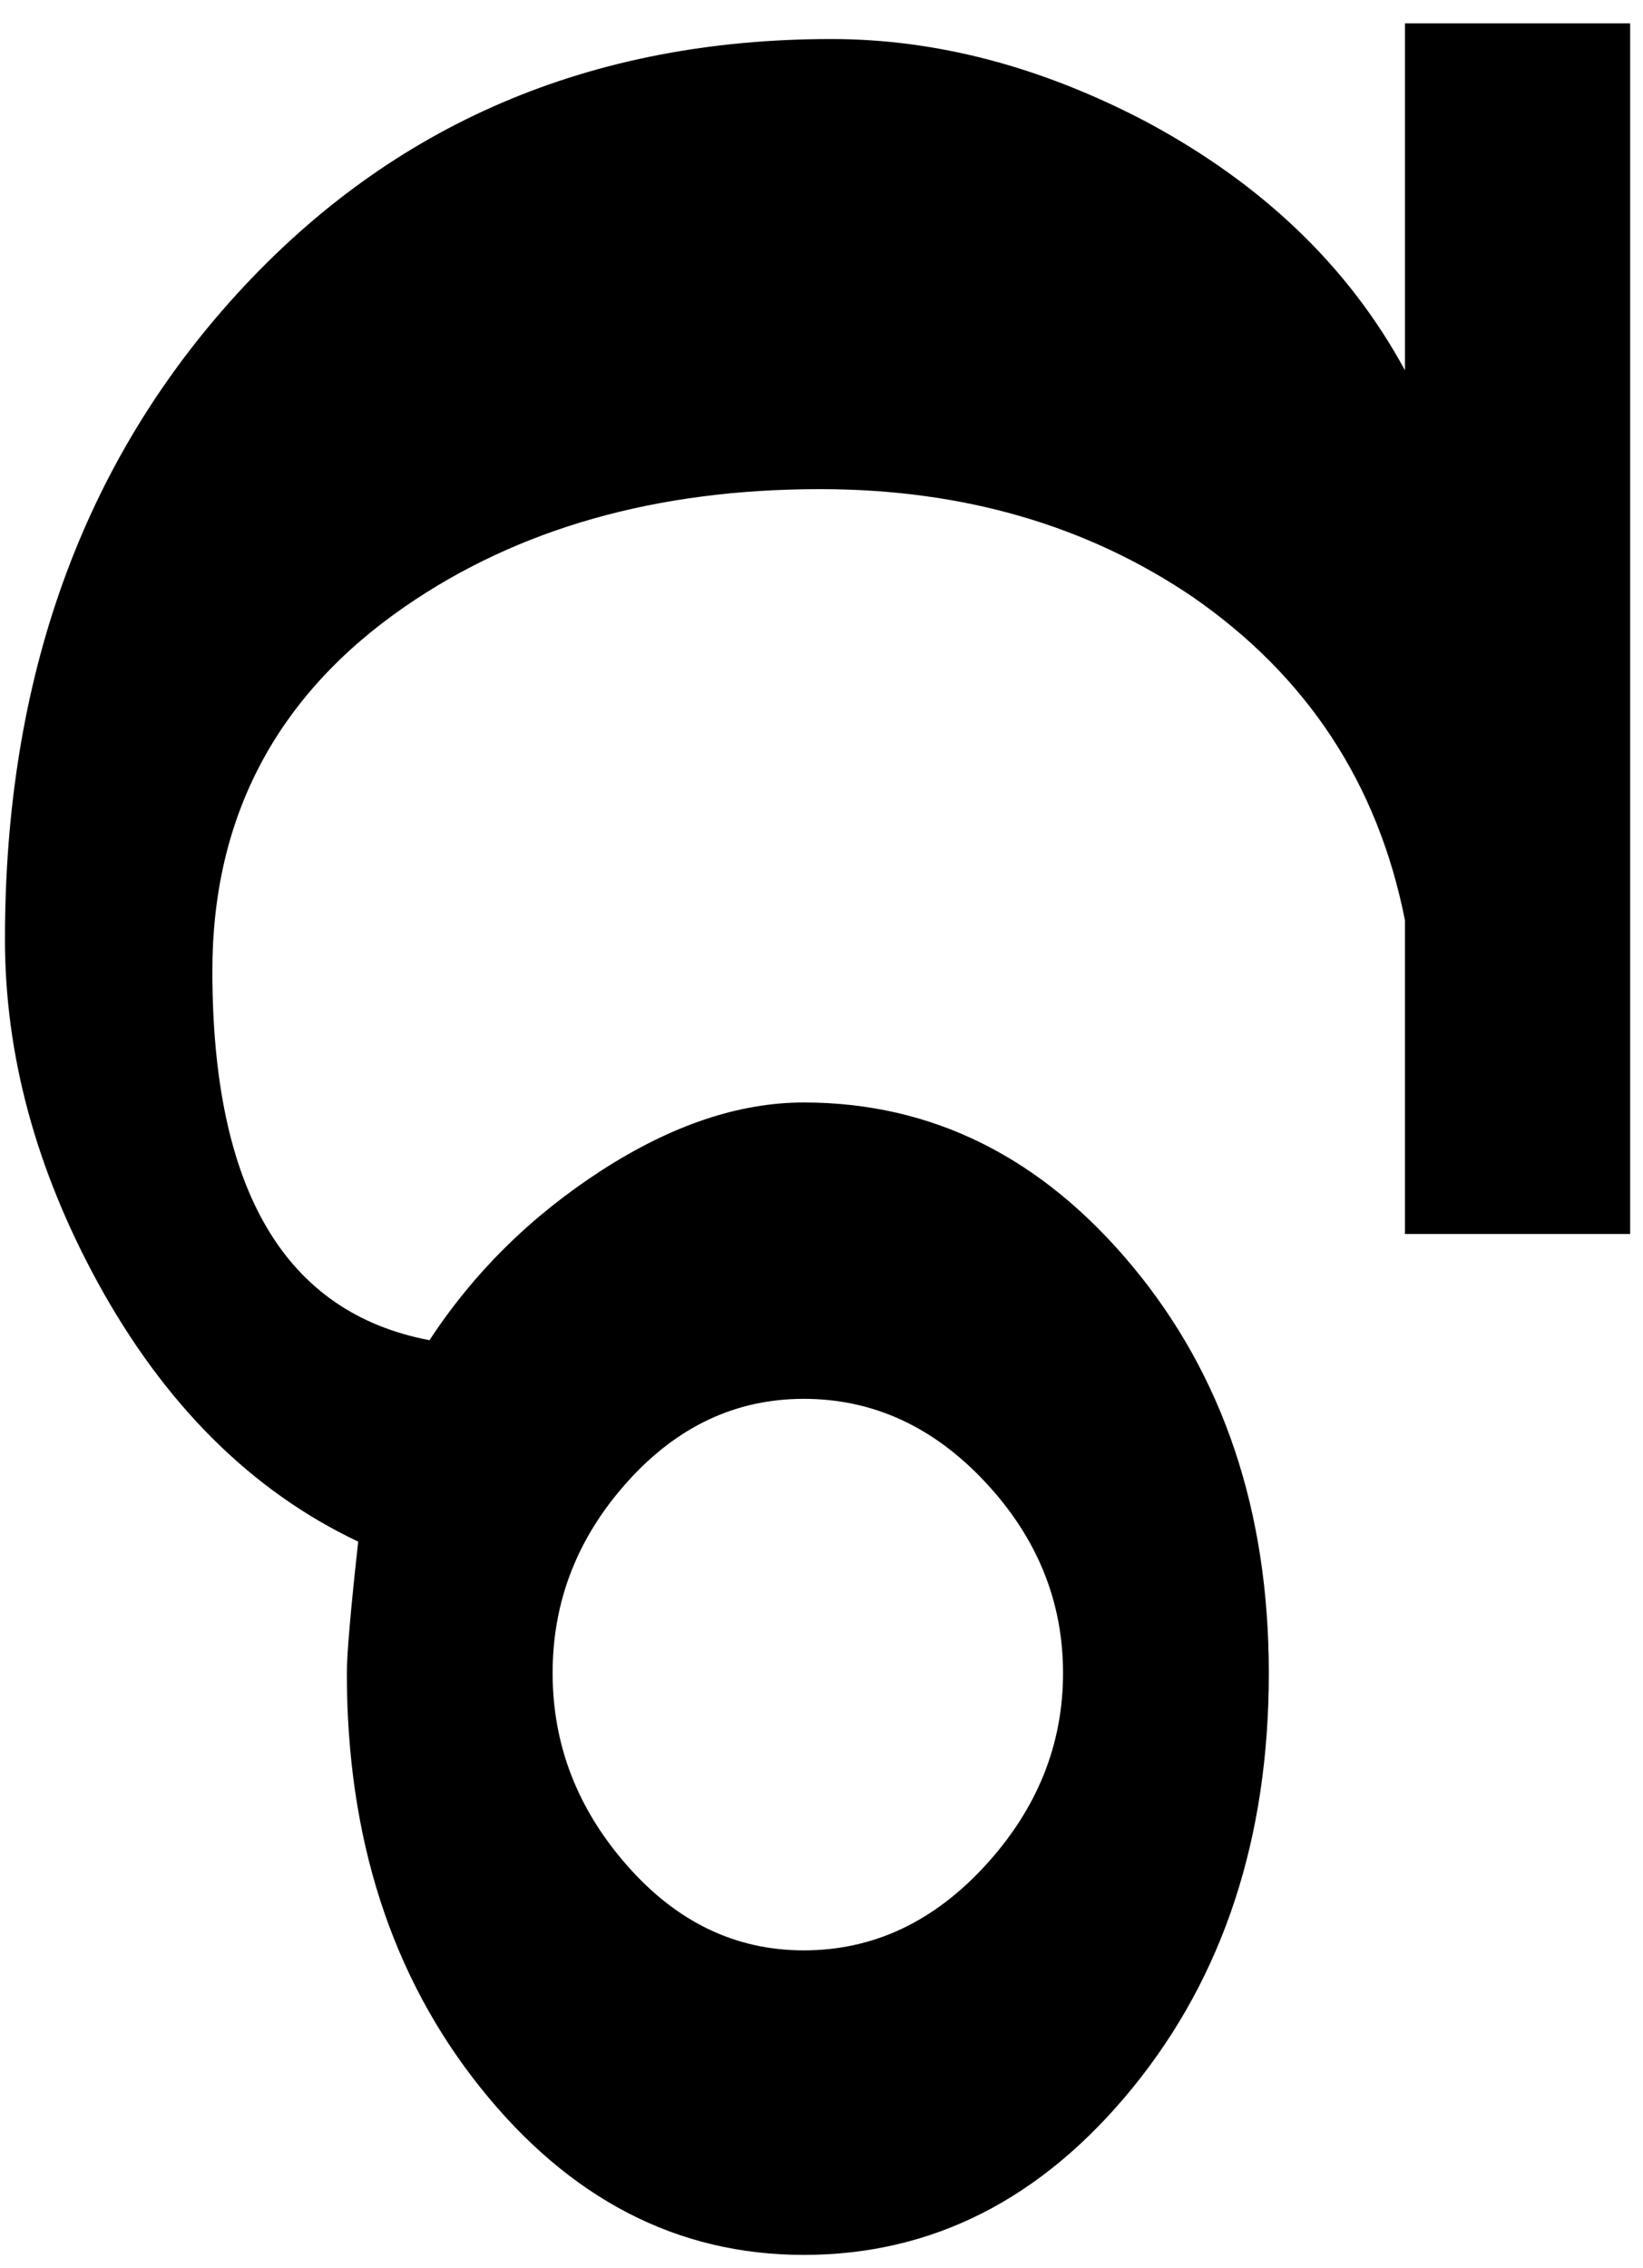
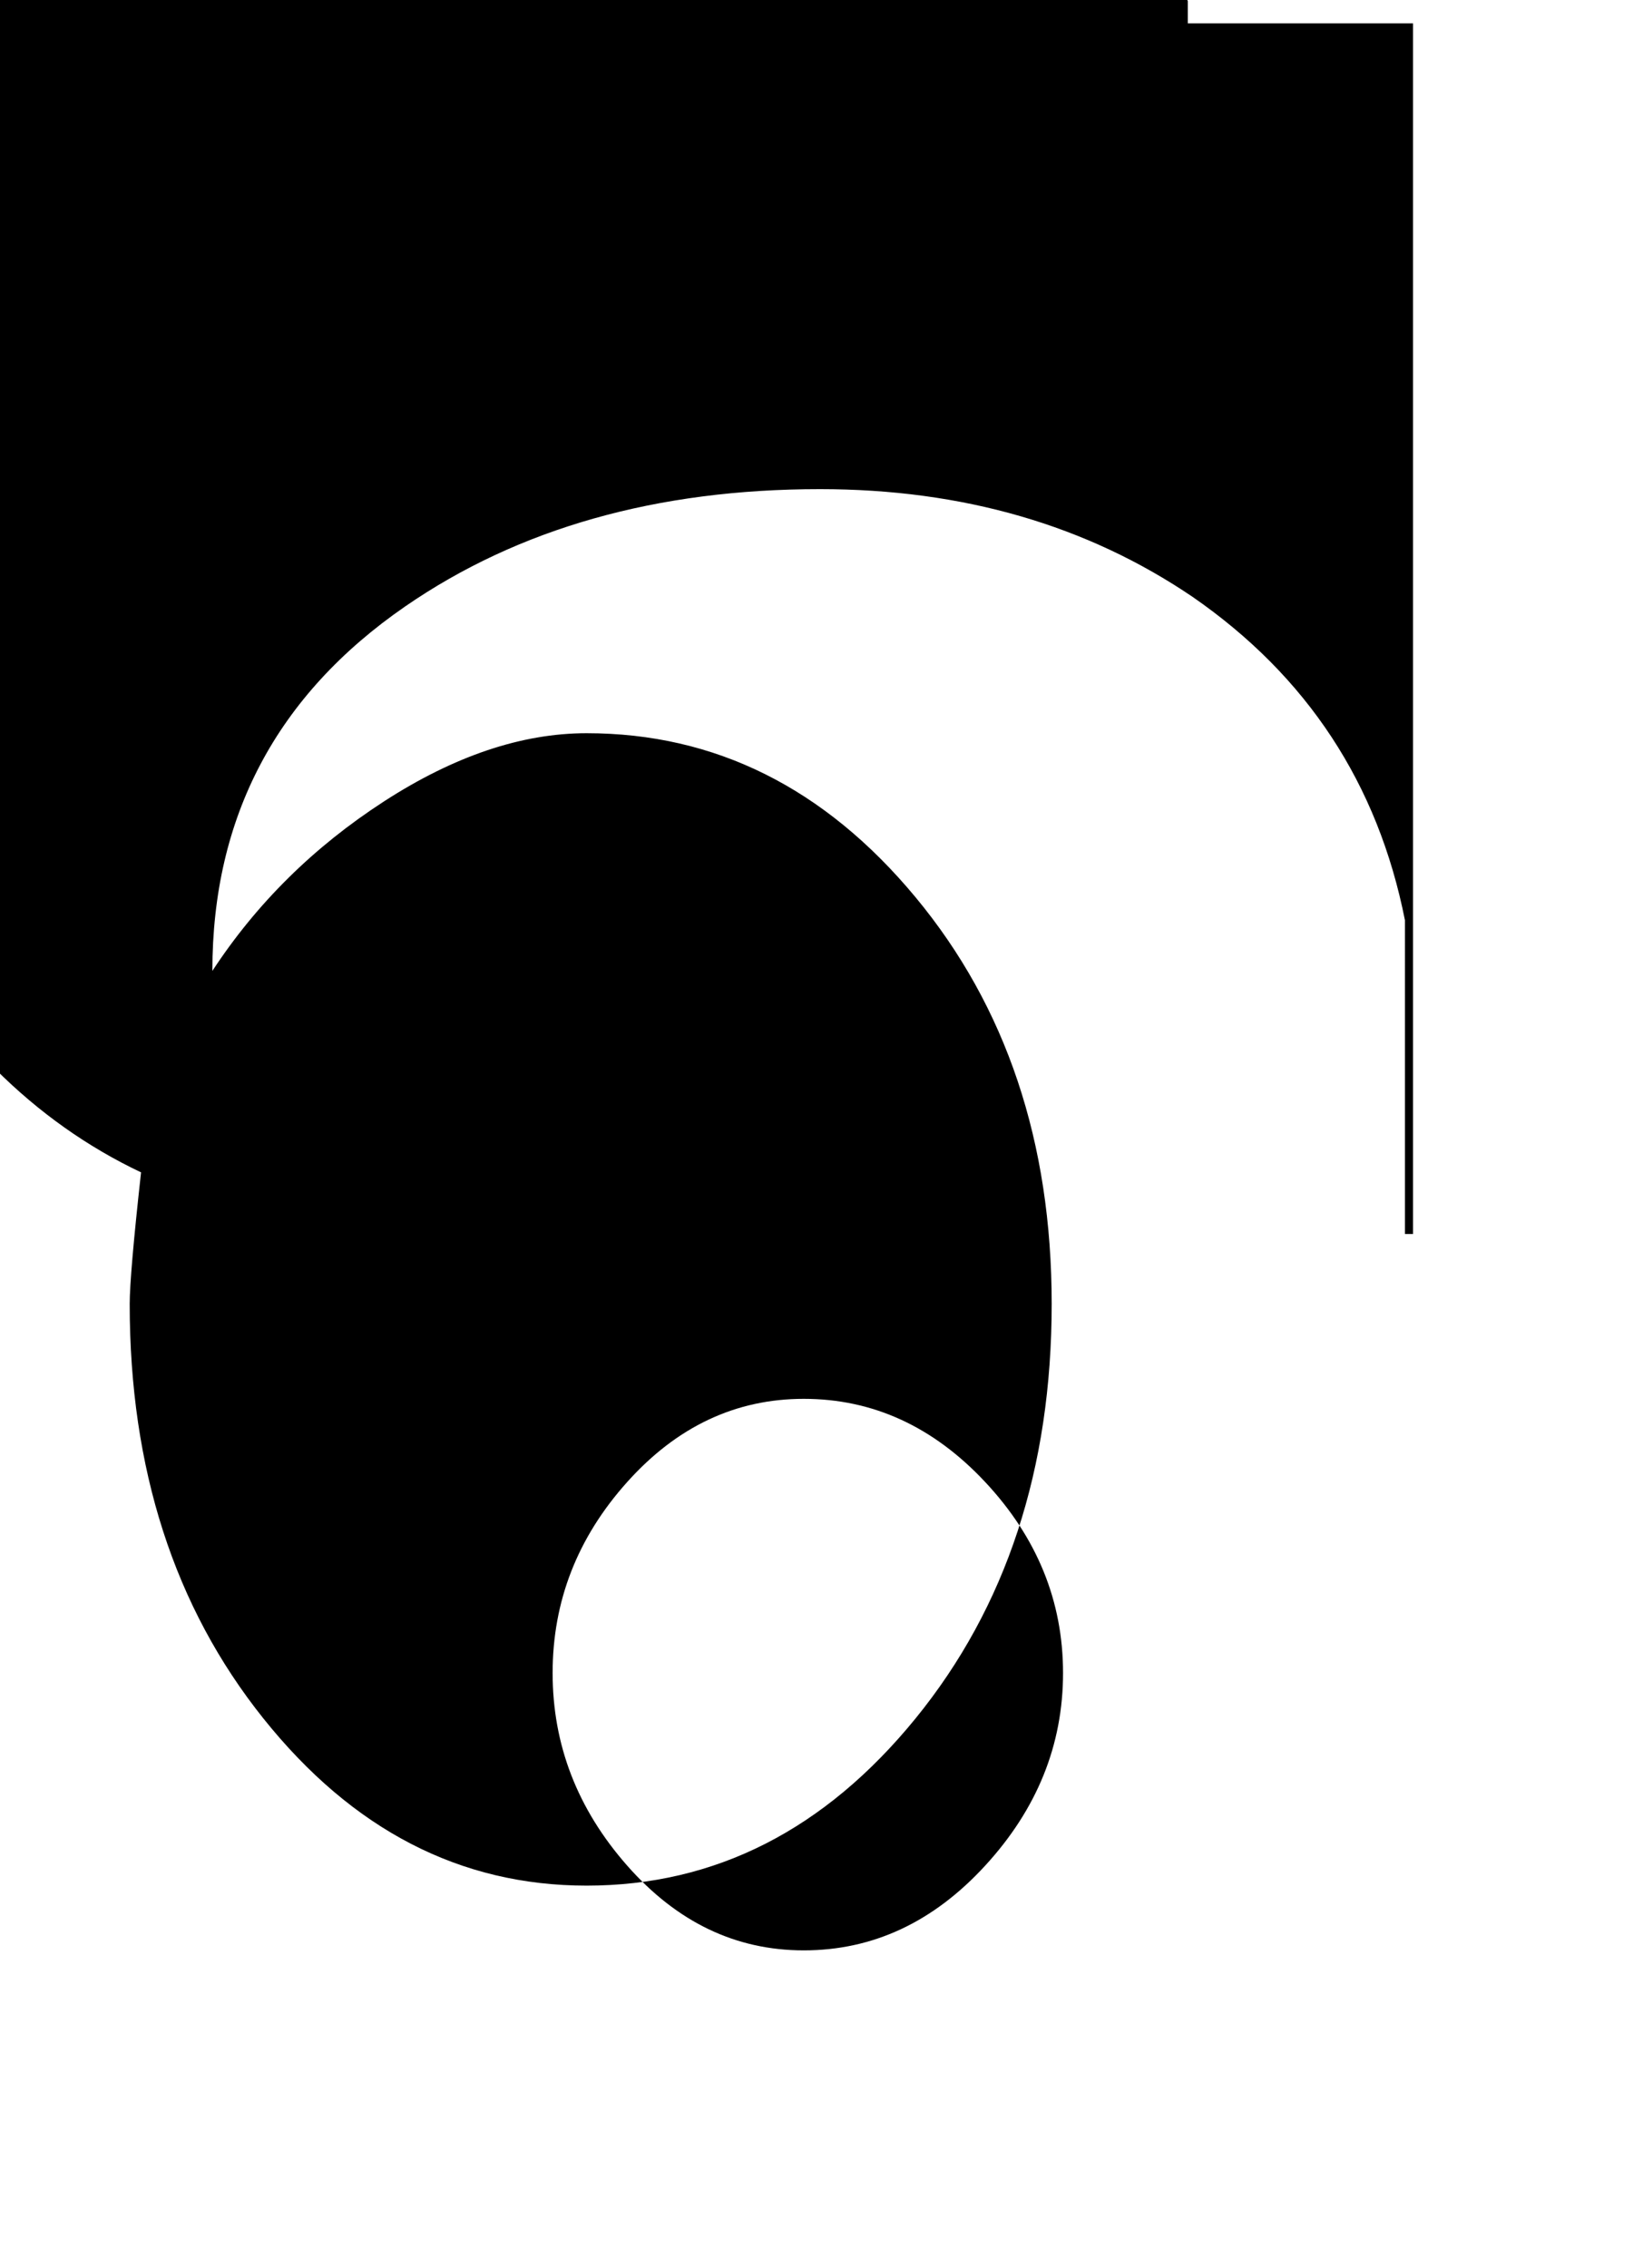
<svg xmlns="http://www.w3.org/2000/svg" version="1.1" id="Layer_1" x="0px" y="0px" width="564.876px" height="779.494px" viewBox="0 0 564.876 779.494" enable-background="new 0 0 564.876 779.494" xml:space="preserve">
  <g>
-     <path d="M560.465,424.137h-77.438V316.277c-9.281-46.844-33.609-83.875-72.984-111.109   c-36.406-24.688-79.109-37.047-128.125-37.047c-56.094,0-103.625,13.438-142.609,40.313c-44.203,30.5-66.297,72.266-66.297,125.281   c0,75.188,24.875,117.484,74.656,126.922c15.219-23.234,34.891-42.656,59.031-58.281c24.141-15.609,47.359-23.422,69.641-23.422   c44.188,0,81.891,18.797,113.094,56.391c31.188,37.594,46.797,84.188,46.797,139.75c0,56.672-15.609,104.172-46.797,142.484   c-31.203,38.313-68.906,57.469-113.094,57.469c-43.453,0-80.5-19.156-111.141-57.469s-45.953-85.813-45.953-142.469   c0-6.531,1.297-21.609,3.906-45.219c-36.781-17.422-66.672-47.203-89.703-89.344c-21.172-38.859-31.75-78.078-31.75-117.672   c0-89.703,26.641-163.703,79.938-222c53.297-58.281,121.359-87.438,204.188-87.438c36.016,0,72.031,9.453,108.063,28.328   c40.109,21.438,69.828,49.938,89.141,85.531V8.027h77.438V424.137z M365.48,575.027c0-24.688-8.922-46.563-26.75-65.625   s-38.625-28.609-62.391-28.609c-23.406,0-43.641,9.547-60.719,28.609c-17.094,19.063-25.625,40.938-25.625,65.625   c0,24.703,8.531,46.766,25.625,66.188c17.078,19.438,37.313,29.141,60.719,29.141c23.766,0,44.563-9.703,62.391-29.141   C356.559,621.793,365.48,599.73,365.48,575.027z" />
+     <path d="M560.465,424.137h-77.438V316.277c-9.281-46.844-33.609-83.875-72.984-111.109   c-36.406-24.688-79.109-37.047-128.125-37.047c-56.094,0-103.625,13.438-142.609,40.313c-44.203,30.5-66.297,72.266-66.297,125.281   c15.219-23.234,34.891-42.656,59.031-58.281c24.141-15.609,47.359-23.422,69.641-23.422   c44.188,0,81.891,18.797,113.094,56.391c31.188,37.594,46.797,84.188,46.797,139.75c0,56.672-15.609,104.172-46.797,142.484   c-31.203,38.313-68.906,57.469-113.094,57.469c-43.453,0-80.5-19.156-111.141-57.469s-45.953-85.813-45.953-142.469   c0-6.531,1.297-21.609,3.906-45.219c-36.781-17.422-66.672-47.203-89.703-89.344c-21.172-38.859-31.75-78.078-31.75-117.672   c0-89.703,26.641-163.703,79.938-222c53.297-58.281,121.359-87.438,204.188-87.438c36.016,0,72.031,9.453,108.063,28.328   c40.109,21.438,69.828,49.938,89.141,85.531V8.027h77.438V424.137z M365.48,575.027c0-24.688-8.922-46.563-26.75-65.625   s-38.625-28.609-62.391-28.609c-23.406,0-43.641,9.547-60.719,28.609c-17.094,19.063-25.625,40.938-25.625,65.625   c0,24.703,8.531,46.766,25.625,66.188c17.078,19.438,37.313,29.141,60.719,29.141c23.766,0,44.563-9.703,62.391-29.141   C356.559,621.793,365.48,599.73,365.48,575.027z" />
  </g>
</svg>